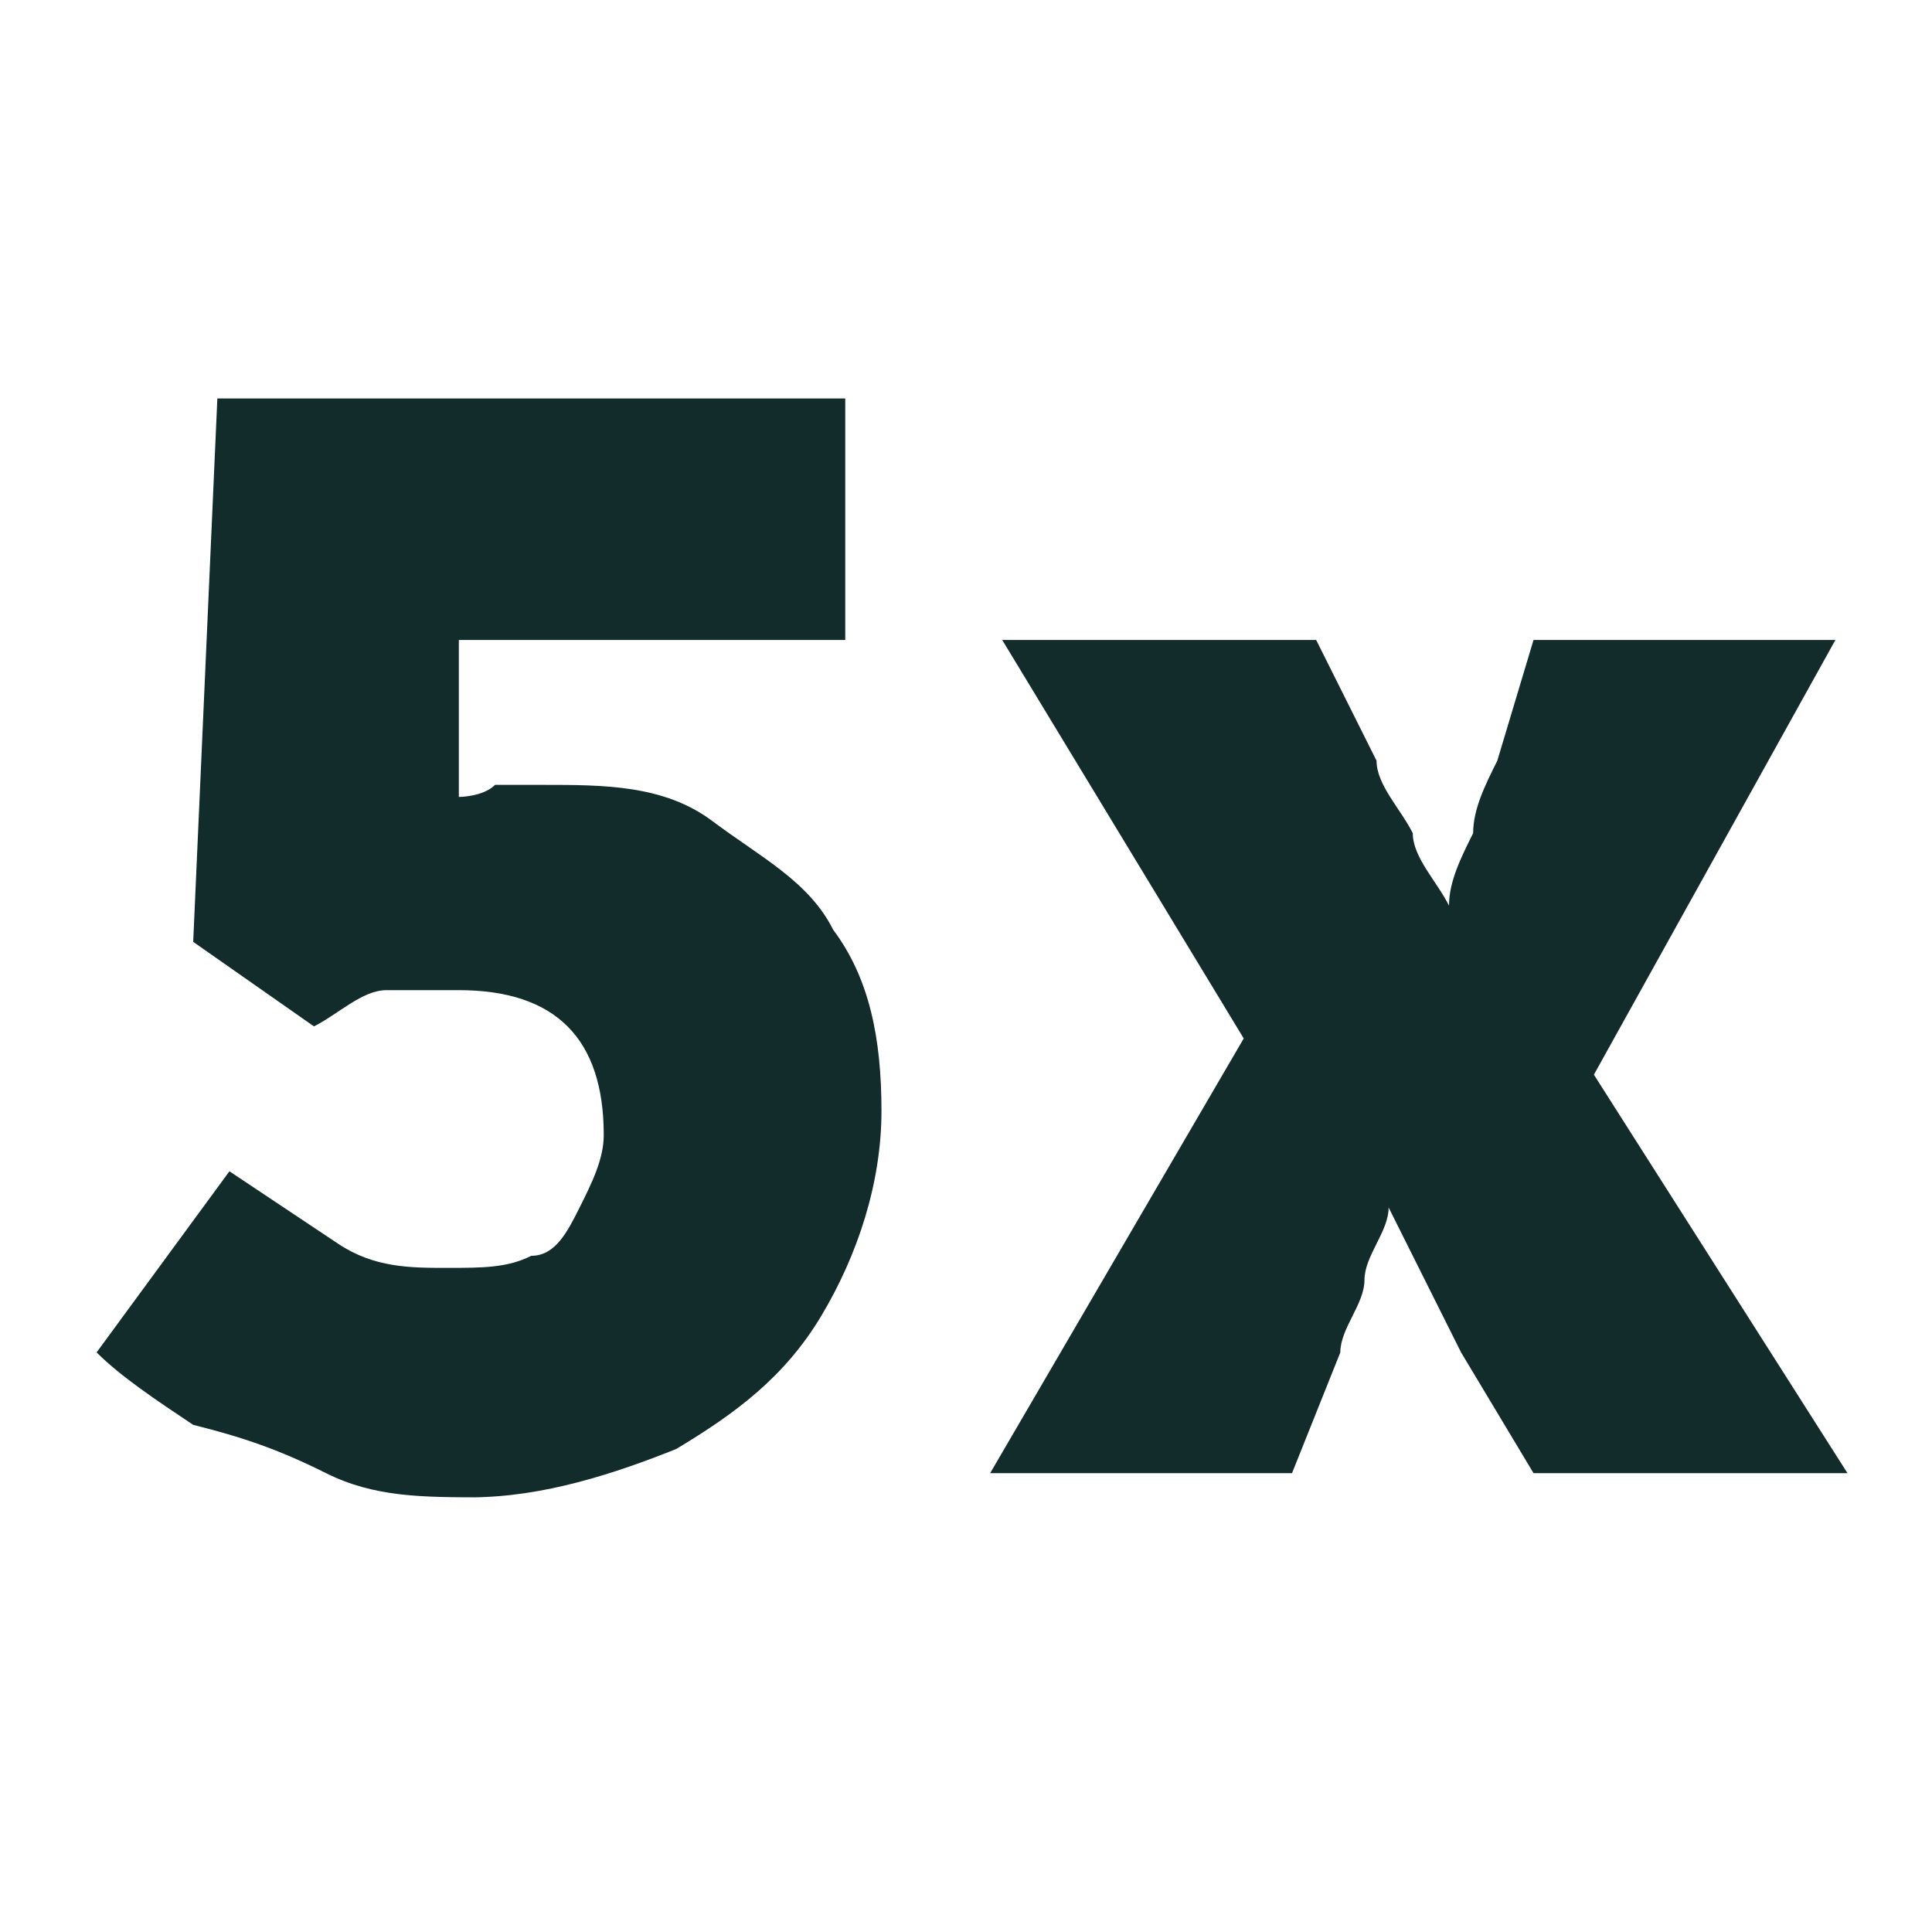
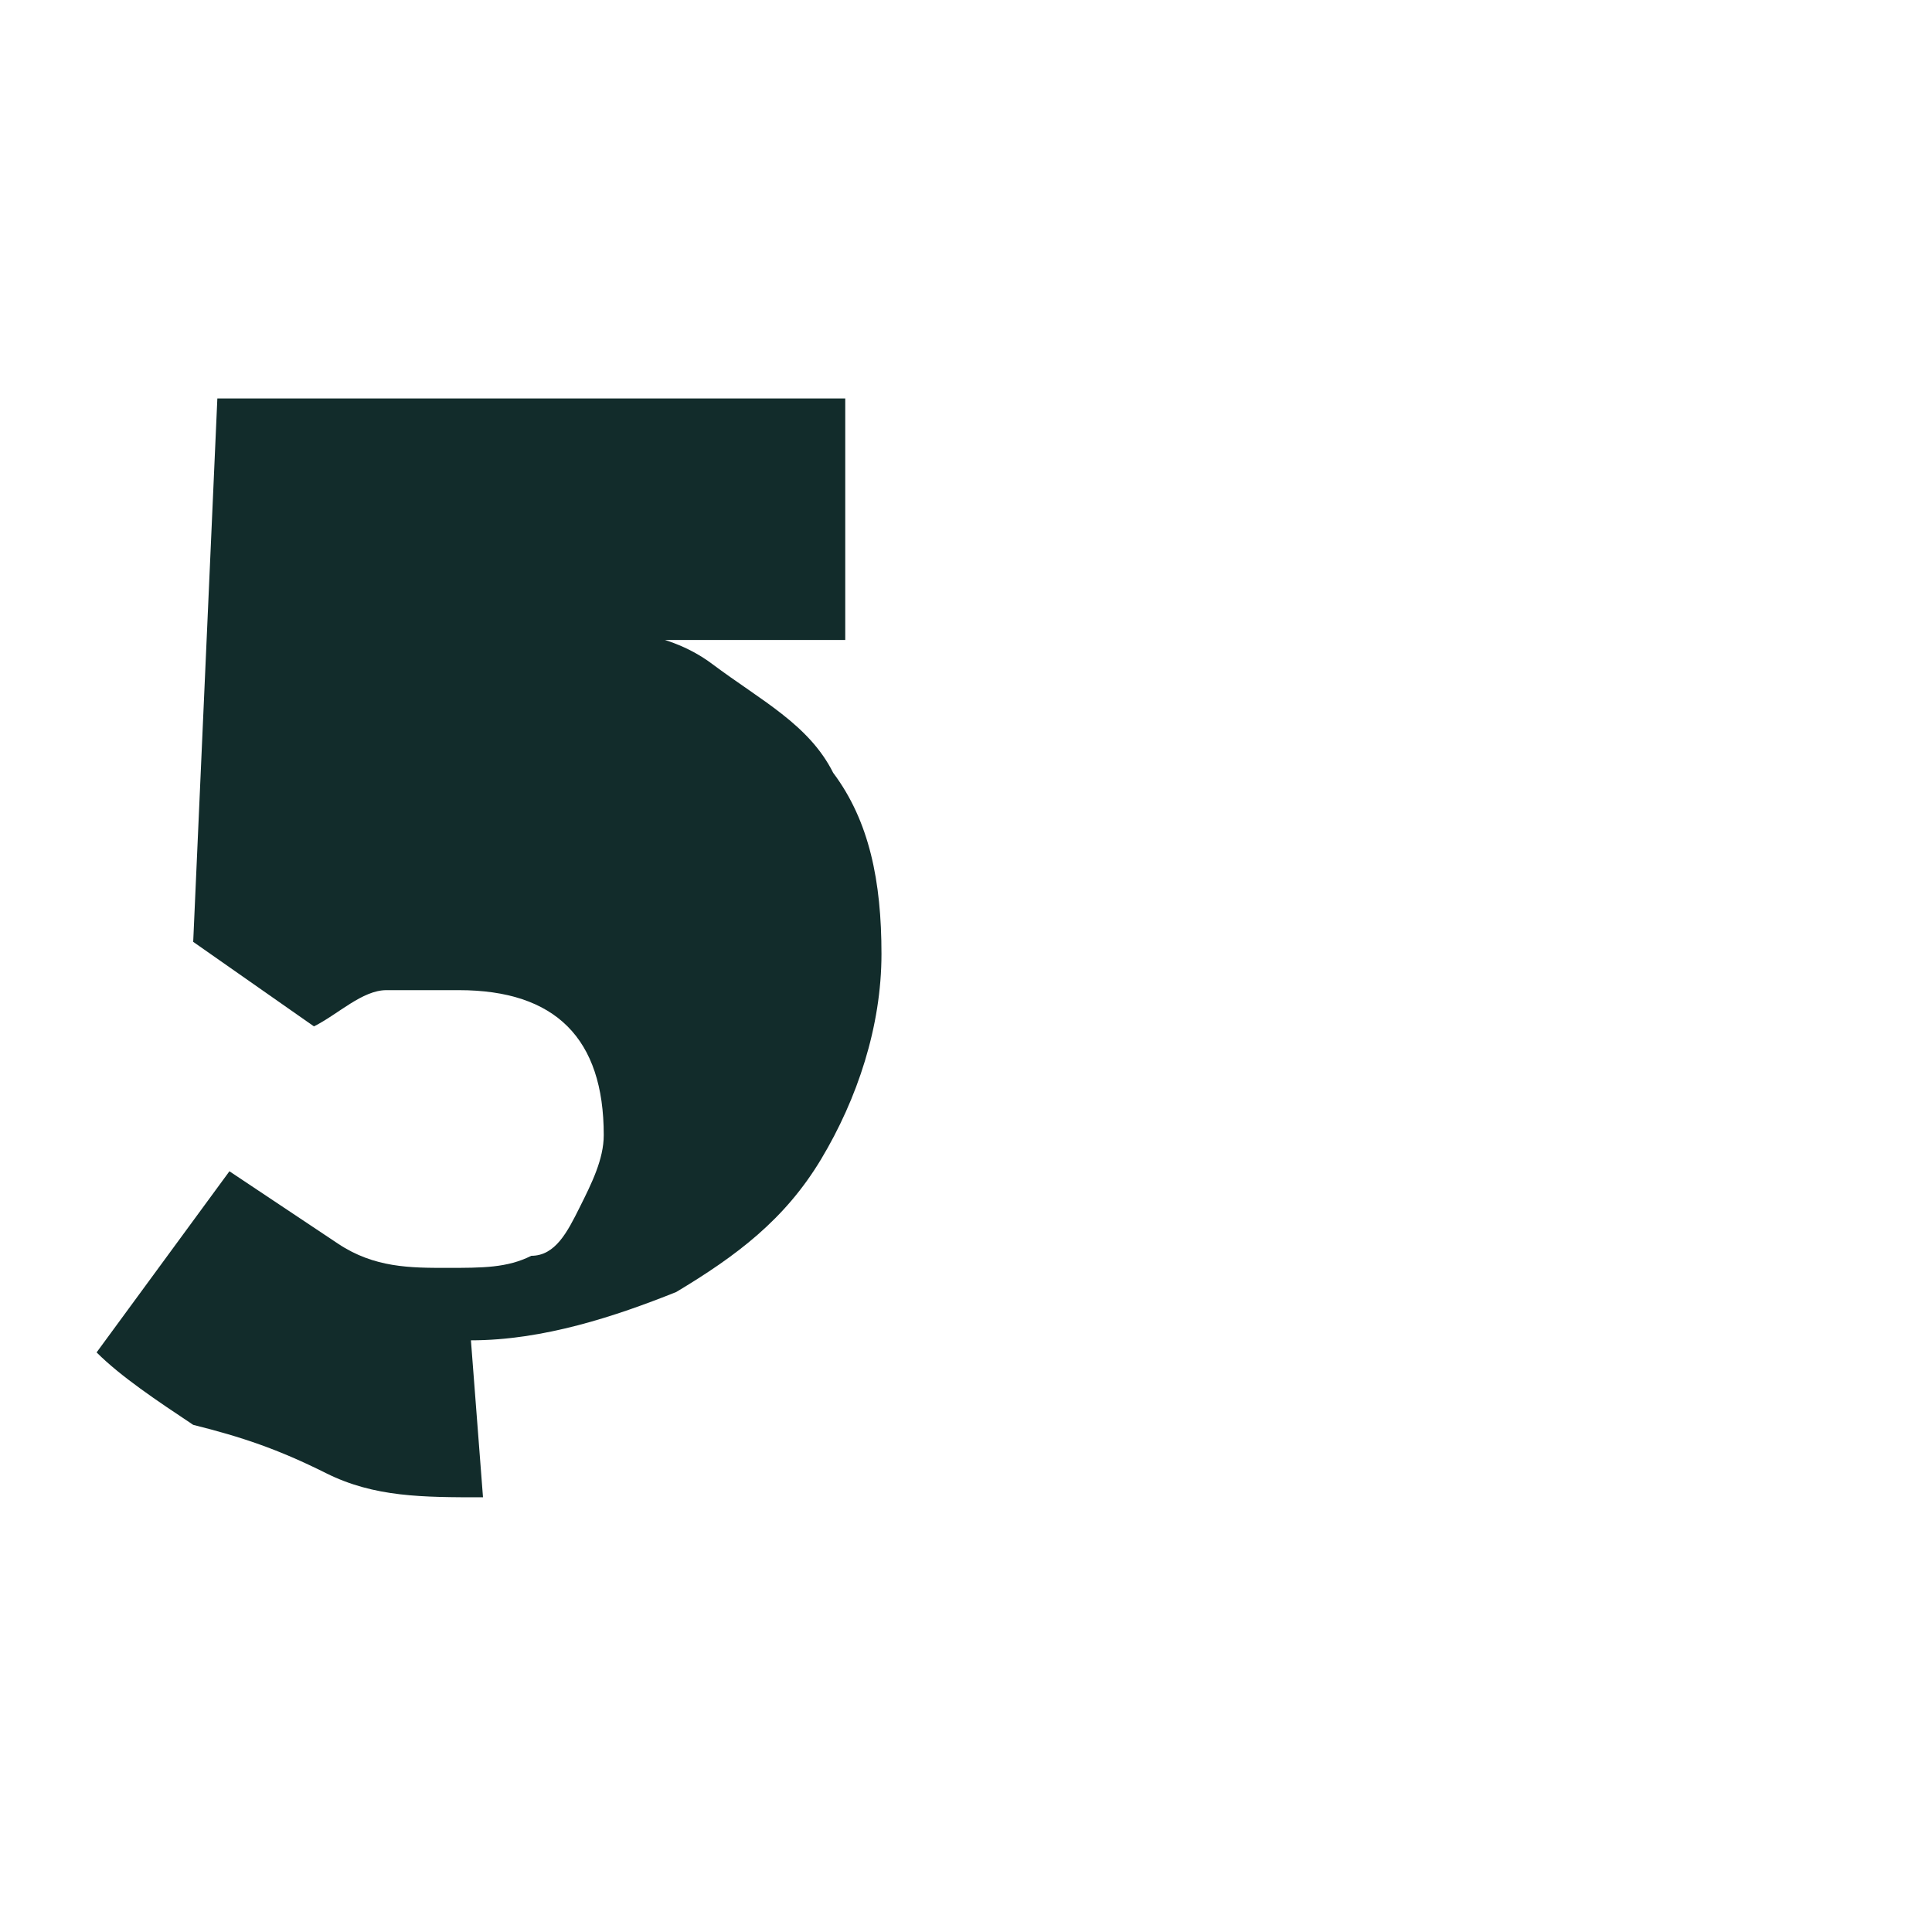
<svg xmlns="http://www.w3.org/2000/svg" id="Ebene_2" version="1.1" viewBox="0 0 16 16">
  <defs>
    <style>
      .st0 {
        fill: #122c2b;
      }
    </style>
  </defs>
-   <path class="st0" d="M4,12.4c-.5,0-.9,0-1.3-.2s-.7-.3-1.1-.4c-.3-.2-.6-.4-.8-.6l1.1-1.5c.3.2.6.4.9.6.3.2.6.2.9.2s.5,0,.7-.1c.2,0,.3-.2.4-.4s.2-.4.2-.6c0-.4-.1-.7-.3-.9-.2-.2-.5-.3-.9-.3s-.4,0-.6,0c-.2,0-.4.2-.6.3l-1-.7.2-4.5h5.2v2h-3.2v1.3c0,0,.2,0,.3-.1.1,0,.3,0,.4,0,.5,0,1,0,1.4.3s.8.5,1,.9c.3.4.4.9.4,1.5s-.2,1.2-.5,1.7c-.3.5-.7.8-1.2,1.1-.5.2-1.1.4-1.7.4Z" />
-   <path class="st0" d="M8.2,12.2l2.1-3.6-2-3.3h2.6l.5,1c0,.2.2.4.3.6,0,.2.2.4.3.6h0c0-.2.1-.4.2-.6,0-.2.1-.4.2-.6l.3-1h2.5l-2,3.6,2.1,3.3h-2.6l-.6-1c-.1-.2-.2-.4-.3-.6-.1-.2-.2-.4-.3-.6h0c0,.2-.2.4-.2.6,0,.2-.2.4-.2.6l-.4,1h-2.5Z" />
+   <path class="st0" d="M4,12.4c-.5,0-.9,0-1.3-.2s-.7-.3-1.1-.4c-.3-.2-.6-.4-.8-.6l1.1-1.5c.3.2.6.4.9.6.3.2.6.2.9.2s.5,0,.7-.1c.2,0,.3-.2.4-.4s.2-.4.2-.6c0-.4-.1-.7-.3-.9-.2-.2-.5-.3-.9-.3s-.4,0-.6,0c-.2,0-.4.2-.6.3l-1-.7.2-4.5h5.2v2h-3.2c0,0,.2,0,.3-.1.1,0,.3,0,.4,0,.5,0,1,0,1.4.3s.8.5,1,.9c.3.4.4.9.4,1.5s-.2,1.2-.5,1.7c-.3.5-.7.8-1.2,1.1-.5.2-1.1.4-1.7.4Z" />
</svg>